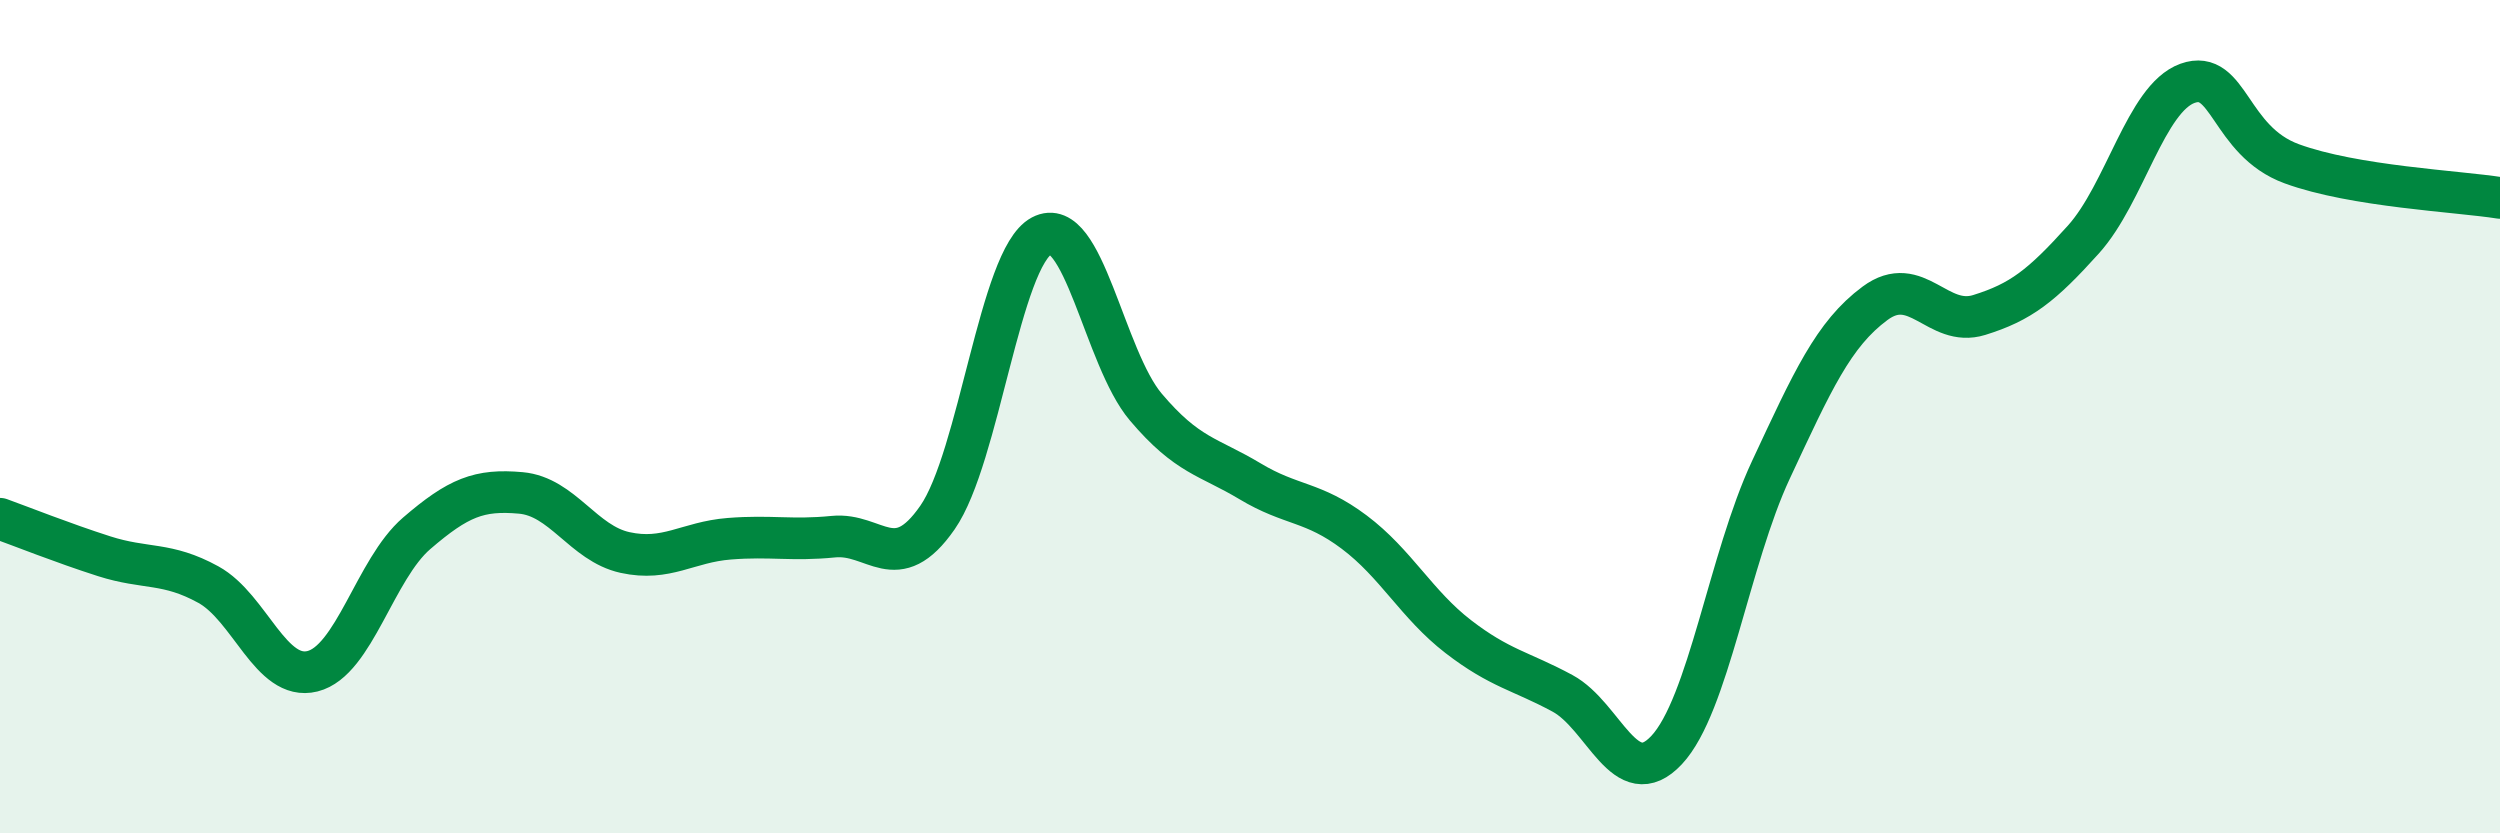
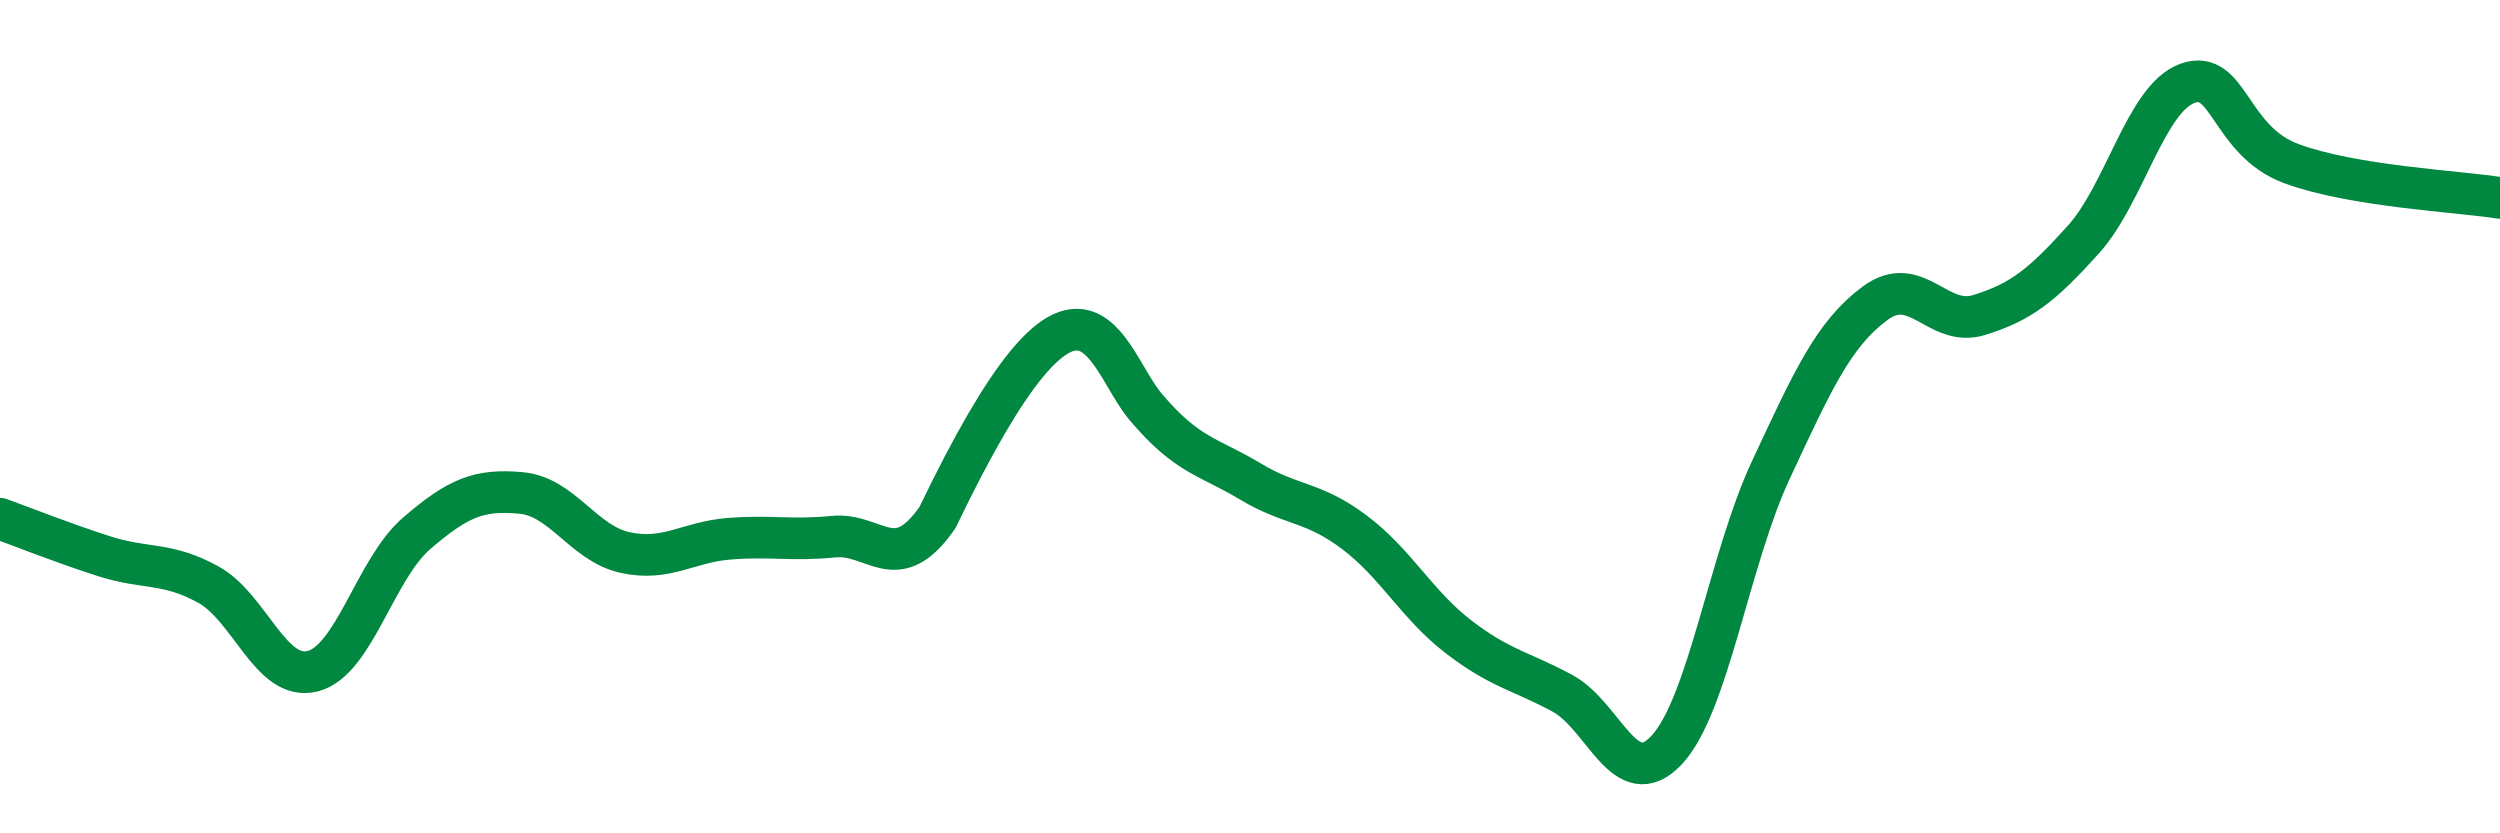
<svg xmlns="http://www.w3.org/2000/svg" width="60" height="20" viewBox="0 0 60 20">
-   <path d="M 0,12.45 C 0.5,12.63 1.5,13.03 2.5,13.35 C 3.5,13.67 4,13.48 5,14.03 C 6,14.58 6.5,16.36 7.5,16.11 C 8.5,15.86 9,13.66 10,12.8 C 11,11.94 11.5,11.74 12.5,11.83 C 13.5,11.92 14,13.04 15,13.26 C 16,13.48 16.5,13.01 17.5,12.93 C 18.5,12.85 19,12.98 20,12.88 C 21,12.78 21.5,13.86 22.5,12.42 C 23.5,10.98 24,6.19 25,5.66 C 26,5.13 26.5,8.59 27.5,9.77 C 28.5,10.95 29,10.95 30,11.55 C 31,12.15 31.5,12.02 32.5,12.77 C 33.5,13.52 34,14.51 35,15.28 C 36,16.05 36.5,16.1 37.5,16.64 C 38.5,17.18 39,19.07 40,18 C 41,16.93 41.5,13.42 42.5,11.28 C 43.5,9.14 44,8.02 45,7.28 C 46,6.54 46.5,7.87 47.5,7.56 C 48.5,7.25 49,6.86 50,5.75 C 51,4.64 51.5,2.36 52.5,2 C 53.5,1.64 53.5,3.38 55,3.93 C 56.5,4.48 59,4.59 60,4.75L60 20L0 20Z" fill="#008740" opacity="0.1" stroke-linecap="round" stroke-linejoin="round" />
-   <path d="M 0,12.45 C 0.5,12.63 1.5,13.03 2.5,13.35 C 3.5,13.67 4,13.48 5,14.03 C 6,14.58 6.5,16.36 7.5,16.11 C 8.5,15.86 9,13.66 10,12.8 C 11,11.94 11.5,11.74 12.5,11.83 C 13.5,11.92 14,13.04 15,13.26 C 16,13.48 16.5,13.01 17.5,12.93 C 18.5,12.85 19,12.98 20,12.88 C 21,12.78 21.5,13.86 22.5,12.42 C 23.5,10.98 24,6.19 25,5.66 C 26,5.13 26.5,8.59 27.5,9.77 C 28.5,10.95 29,10.95 30,11.55 C 31,12.15 31.5,12.02 32.5,12.77 C 33.5,13.52 34,14.51 35,15.28 C 36,16.05 36.5,16.1 37.5,16.64 C 38.5,17.18 39,19.07 40,18 C 41,16.93 41.5,13.42 42.5,11.28 C 43.5,9.14 44,8.02 45,7.28 C 46,6.54 46.5,7.87 47.5,7.56 C 48.5,7.25 49,6.86 50,5.75 C 51,4.64 51.5,2.36 52.5,2 C 53.5,1.64 53.5,3.38 55,3.93 C 56.5,4.48 59,4.59 60,4.75" stroke="#008740" stroke-width="1" fill="none" stroke-linecap="round" stroke-linejoin="round" />
+   <path d="M 0,12.45 C 0.5,12.63 1.5,13.03 2.5,13.35 C 3.5,13.67 4,13.48 5,14.03 C 6,14.58 6.5,16.36 7.5,16.11 C 8.5,15.86 9,13.66 10,12.8 C 11,11.94 11.5,11.74 12.5,11.83 C 13.5,11.92 14,13.04 15,13.26 C 16,13.48 16.5,13.01 17.5,12.93 C 18.5,12.85 19,12.98 20,12.88 C 21,12.78 21.5,13.86 22.5,12.42 C 26,5.13 26.5,8.59 27.5,9.77 C 28.5,10.95 29,10.95 30,11.55 C 31,12.15 31.5,12.02 32.5,12.77 C 33.5,13.52 34,14.51 35,15.28 C 36,16.05 36.5,16.1 37.5,16.64 C 38.5,17.18 39,19.07 40,18 C 41,16.93 41.5,13.42 42.5,11.28 C 43.5,9.14 44,8.02 45,7.28 C 46,6.54 46.5,7.87 47.5,7.56 C 48.5,7.25 49,6.86 50,5.75 C 51,4.64 51.5,2.36 52.5,2 C 53.5,1.64 53.5,3.38 55,3.93 C 56.5,4.48 59,4.59 60,4.75" stroke="#008740" stroke-width="1" fill="none" stroke-linecap="round" stroke-linejoin="round" />
</svg>